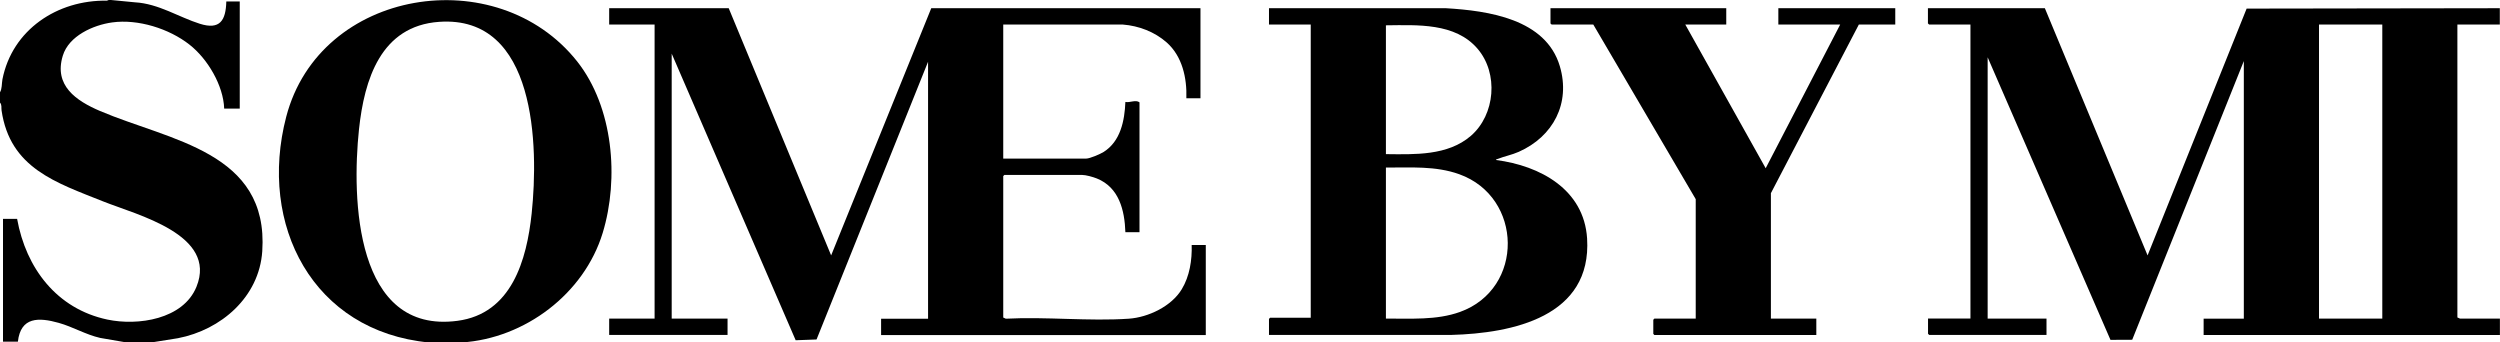
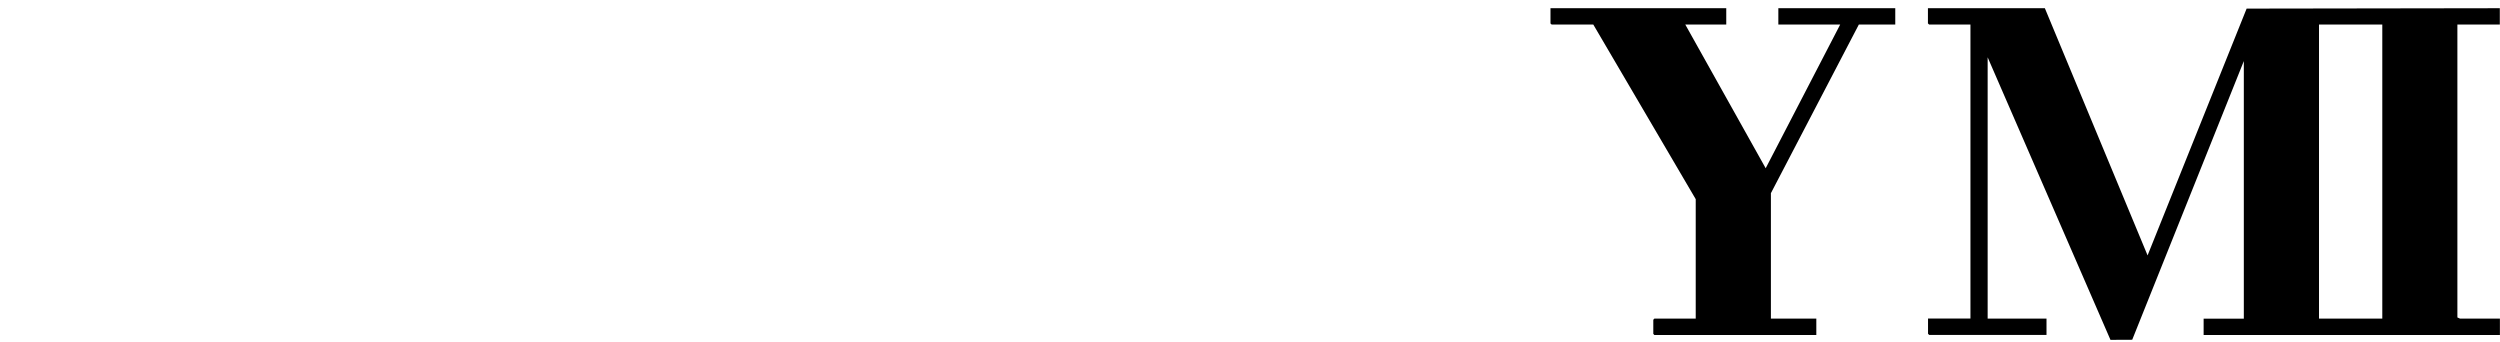
<svg xmlns="http://www.w3.org/2000/svg" width="258.71" height="35.44" viewBox="0 0 258.71 35.44" overflow="visible">
-   <path d="m75.41.85l10.6 25.58 10.36-25.58h27.86v9.32h-1.46c.07-2.09-.42-4.35-2.04-5.78-1.25-1.1-2.88-1.72-4.54-1.85h-12.37v13.87h8.59c.37 0 1.44-.46 1.79-.68 1.76-1.1 2.18-3.24 2.26-5.18.48.1 1.06-.26 1.46.04v13.44h-1.46c-.08-2.28-.65-4.63-2.95-5.56-.4-.16-1.14-.37-1.56-.37h-8.01l-.12.12v14.64l.27.12c4.16-.22 8.59.28 12.72 0 2.03-.14 4.43-1.29 5.49-3.06.81-1.34 1.07-3.02 1.02-4.57h1.46v9.32h-33.6v-1.69h4.86v-26.59l-11.54 28.74-2.16.08-12.83-29.66v27.42h5.78v1.69h-12.25v-1.69h4.7v-30.43h-4.7v-1.69h12.37" />
  <path d="m178.64.85v1.69h-4.24l8.32 14.87 7.71-14.87h-6.4v-1.69h12.1v1.69h-3.77l-9.1 17.45v12.98h4.7v1.7h-16.76l-.11-.12v-1.46l.11-.12h4.28v-12.36l-10.6-18.07h-4.31l-.12-.11v-1.58z" />
-   <path d="m131.32.85h18.31c4.37.26 10.34 1.1 11.79 6.01 1.13 3.83-.69 7.27-4.25 8.85-.72.32-1.49.46-2.19.74-.07.03-.18.01-.15.11 4.55.59 9.09 3.04 9.41 8.12.5 8.09-7.69 9.81-14.07 9.98h-18.85v-1.66l.12-.12h4.2v-30.34h-4.32v-1.69m12.1 15.1c2.97.03 6.39.18 8.79-1.89 2.53-2.19 2.88-6.47.69-9.02-2.31-2.7-6.25-2.45-9.48-2.42v13.33m0 17.02c2.57-.02 5.22.19 7.67-.69 6.68-2.41 6.52-11.88-.08-14.25-2.45-.88-5.03-.68-7.59-.69v15.63" />
  <path d="m258.71 34.67h-30.67v-1.69h4.16v-26.66l-11.55 28.84-2.25.01-12.71-29.24v27.04h6.09v1.69h-12.14l-.12-.12v-1.58h4.39v-30.42h-4.28l-.12-.12v-1.57h12.1l10.63 25.58 10.25-25.54 26.2-.04v1.69h-4.39v30.31l.27.12h4.13v1.7zm-18.73-32.13v30.43h6.55v-30.43h-6.55" />
-   <path d="m47.78 35.44h-3.39c-12.01-1.15-17.7-12.15-14.77-23.36 3.47-13.29 21.81-16.2 30.11-5.72 3.73 4.72 4.36 12.09 2.64 17.74-1.92 6.3-8.05 10.92-14.59 11.34m-2.33-33.18c-6.05.42-7.75 5.97-8.3 11.12-.76 7.18-.41 21.22 10.19 19.82 5.61-.74 7.17-6.29 7.68-11.12.73-6.96.48-20.52-9.57-19.82" />
-   <path d="m11.48 0l2.49.24c2.42.13 4.57 1.55 6.71 2.22 2.09.66 2.69-.35 2.74-2.31h1.39v11.09h-1.61c-.08-2.4-1.72-5.16-3.59-6.62-2.11-1.66-5.33-2.67-8-2.3-1.97.27-4.49 1.4-5.11 3.44-.95 3.1 1.38 4.67 3.86 5.73 7.21 3.07 17.47 4.2 16.78 14.51-.32 4.74-4.26 8.14-8.73 9l-2.76.44h-2.55l-2.73-.47c-1.5-.34-2.83-1.15-4.3-1.56-2.04-.57-3.93-.65-4.22 1.95h-1.54v-12.71h1.46c.92 5.1 4.1 9.31 9.34 10.42 3.16.67 7.85-.02 9.22-3.39 2.2-5.41-6.17-7.44-9.64-8.83-4.9-1.96-9.66-3.44-10.53-9.43-.04-.26.05-.58-.16-.8v-1.07c.22-.37.17-.88.25-1.33 1.01-5.15 5.7-8.24 10.81-8.15l.19-.07h.23" />
</svg>